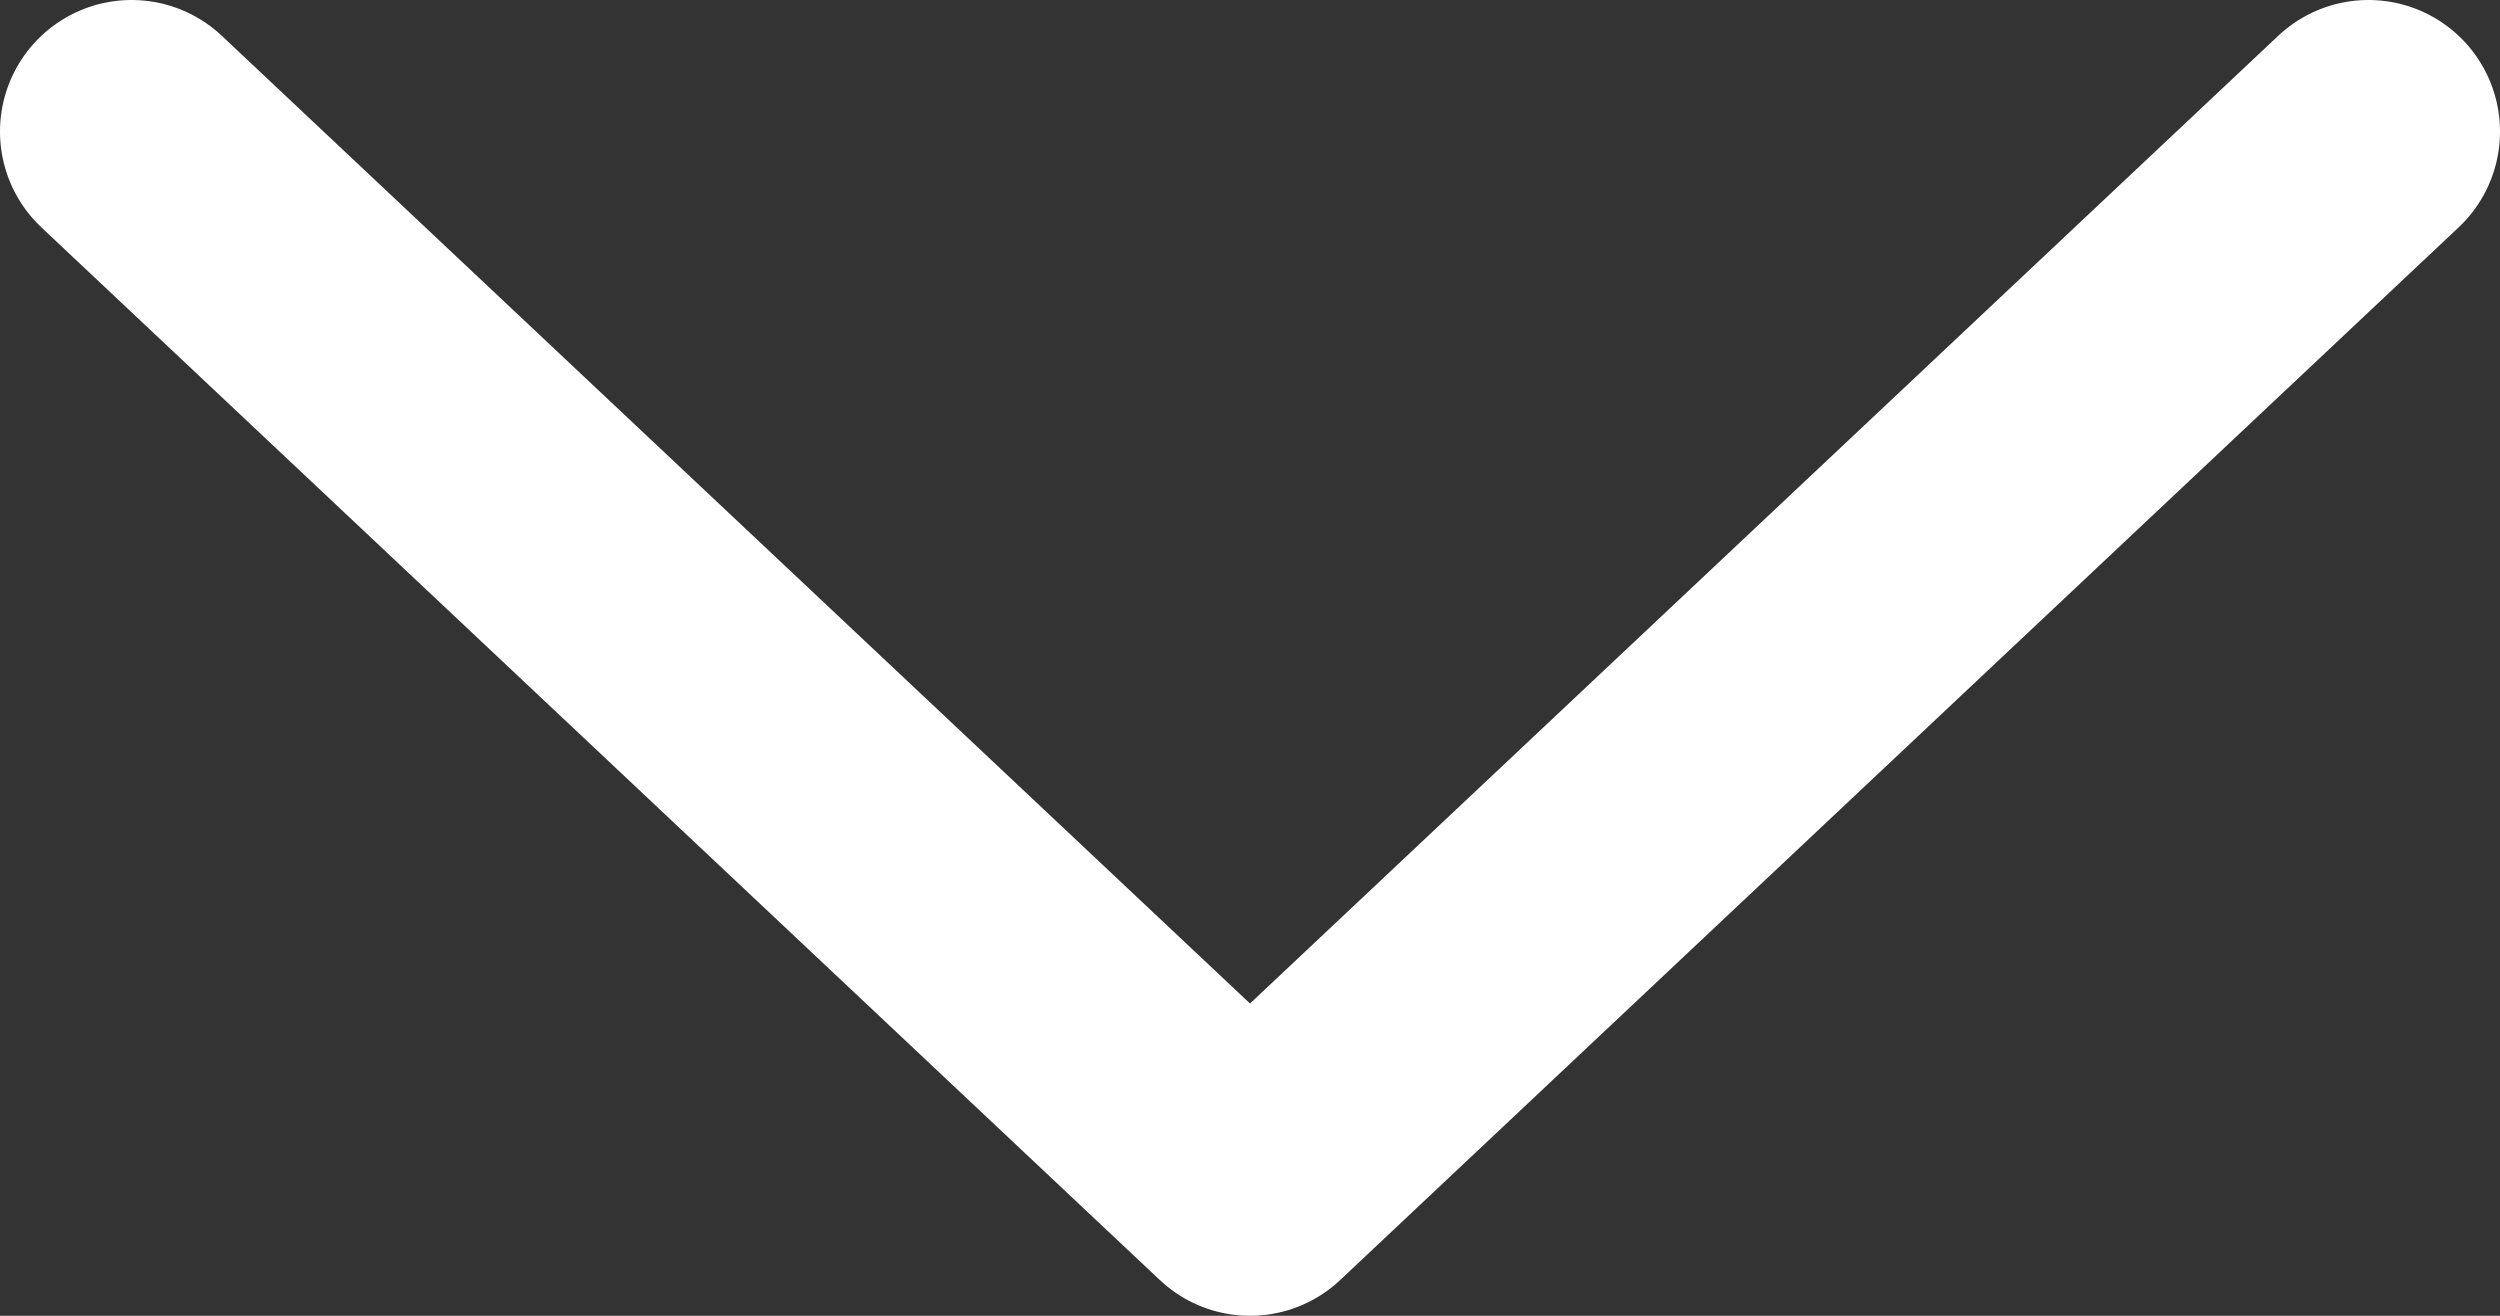
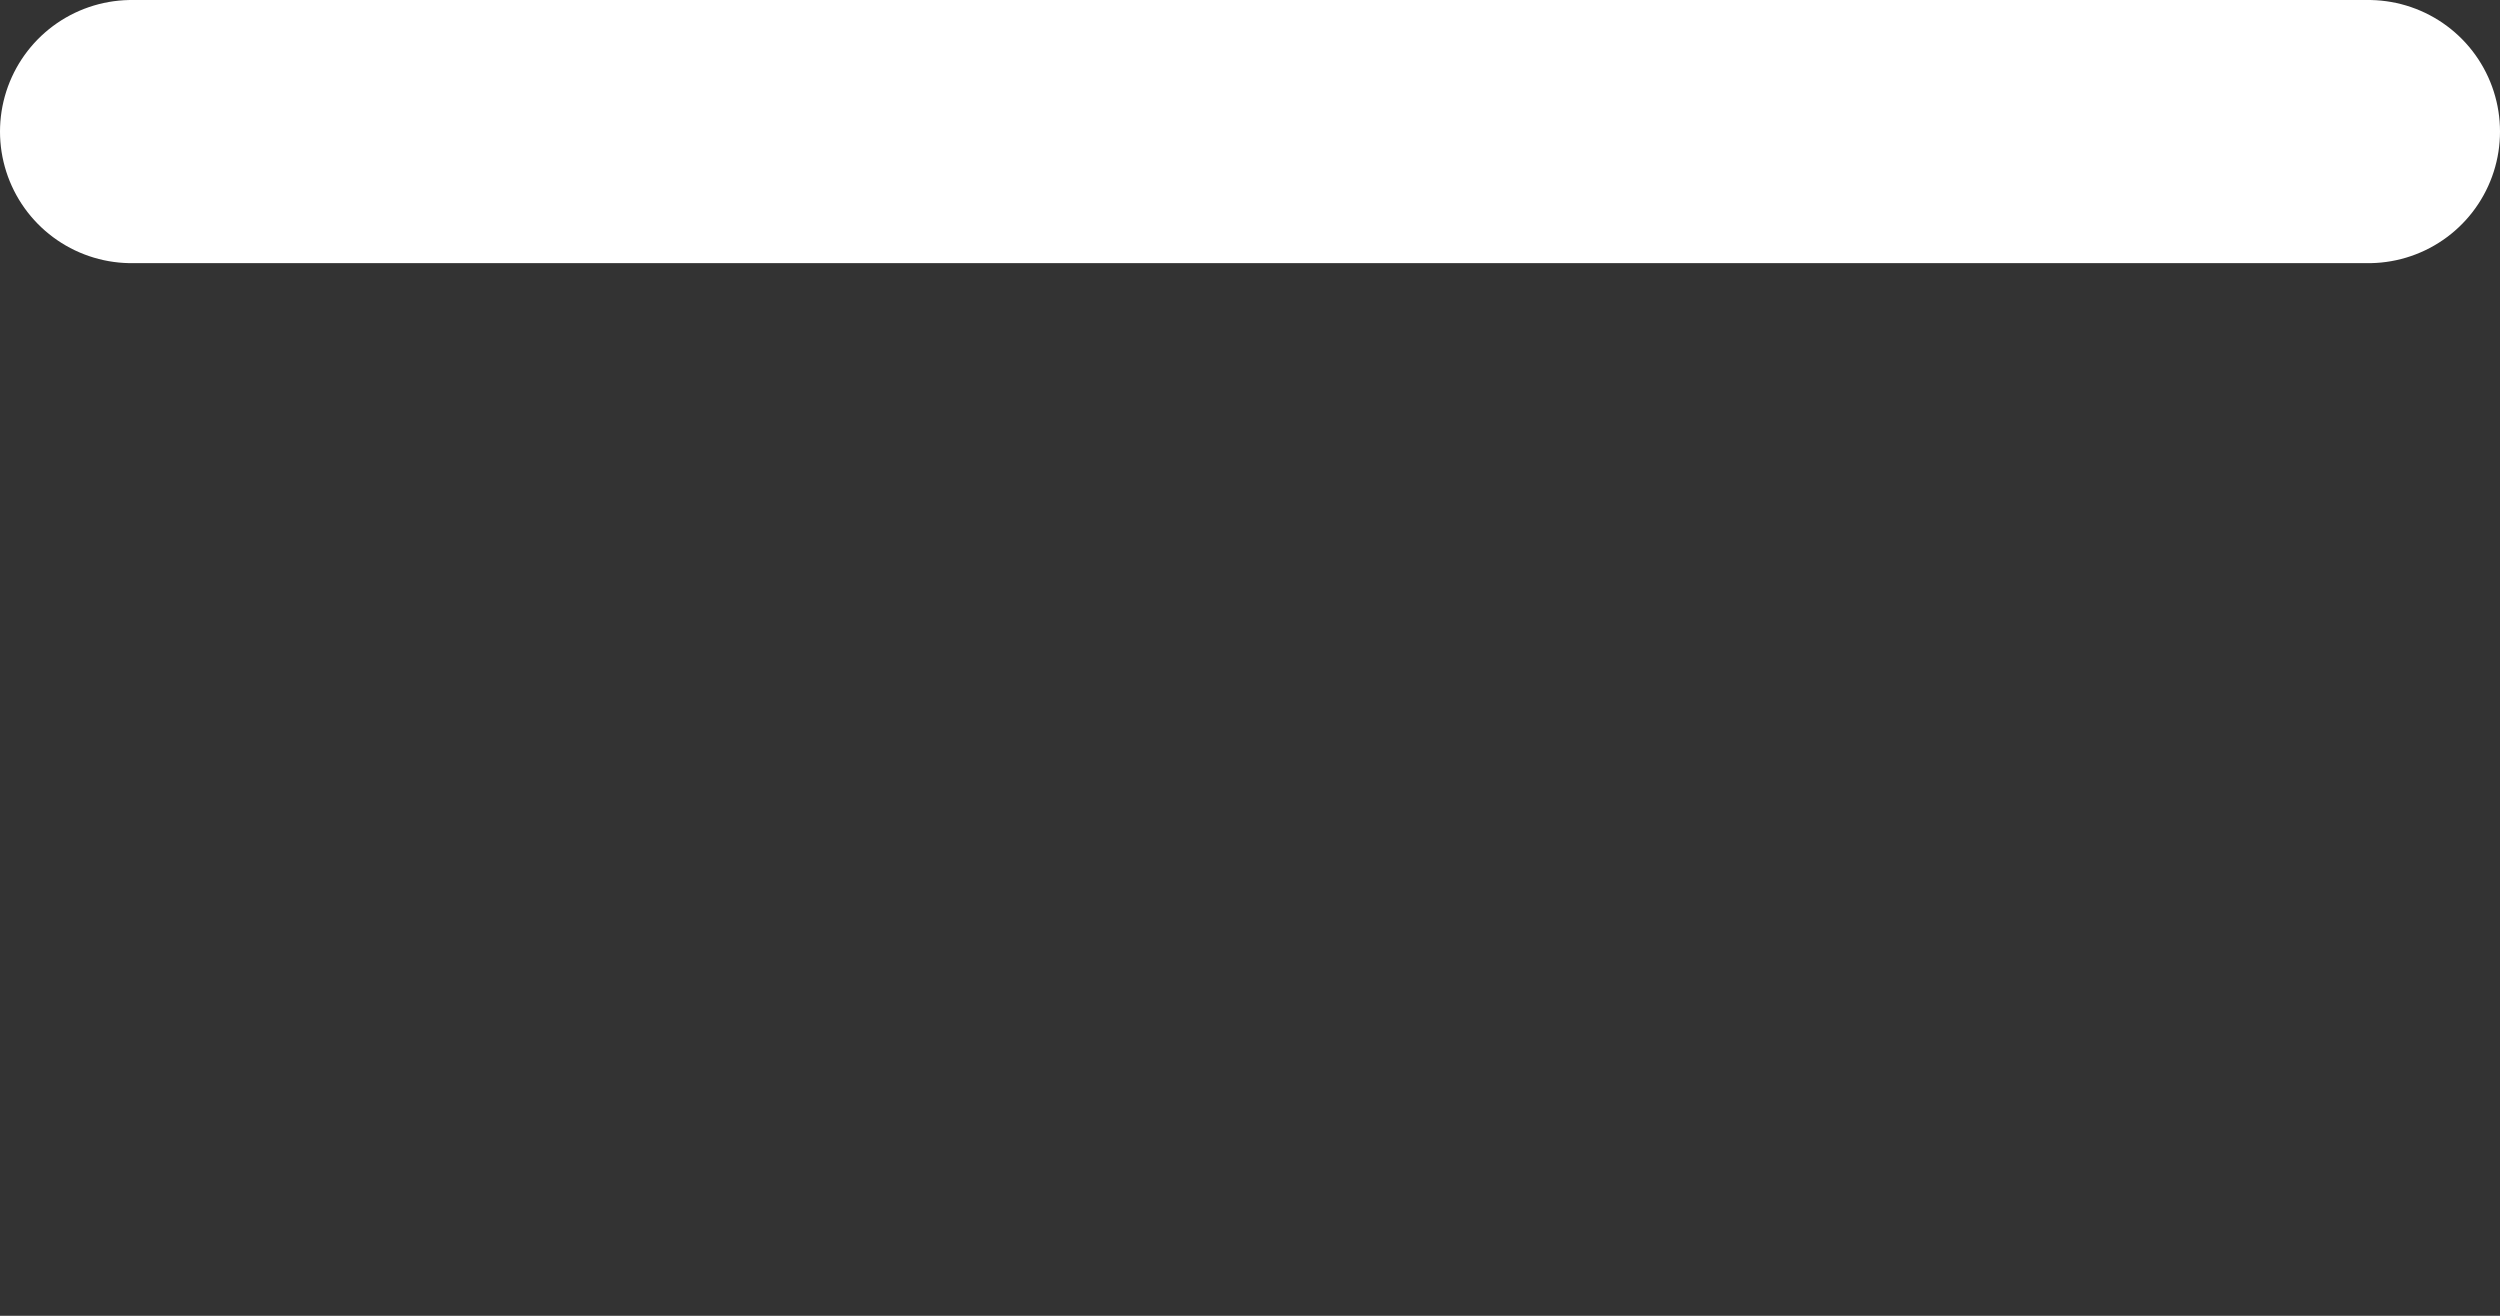
<svg xmlns="http://www.w3.org/2000/svg" width="19" height="10" viewBox="0 0 19 10" fill="none">
  <rect x="0" y="0" width="19" height="10" fill="#333333" stroke="none" />
-   <path d="M1 1L9.5 9L18 1" stroke="white" stroke-width="2" stroke-linecap="round" stroke-linejoin="round" />
+   <path d="M1 1L18 1" stroke="white" stroke-width="2" stroke-linecap="round" stroke-linejoin="round" />
</svg>